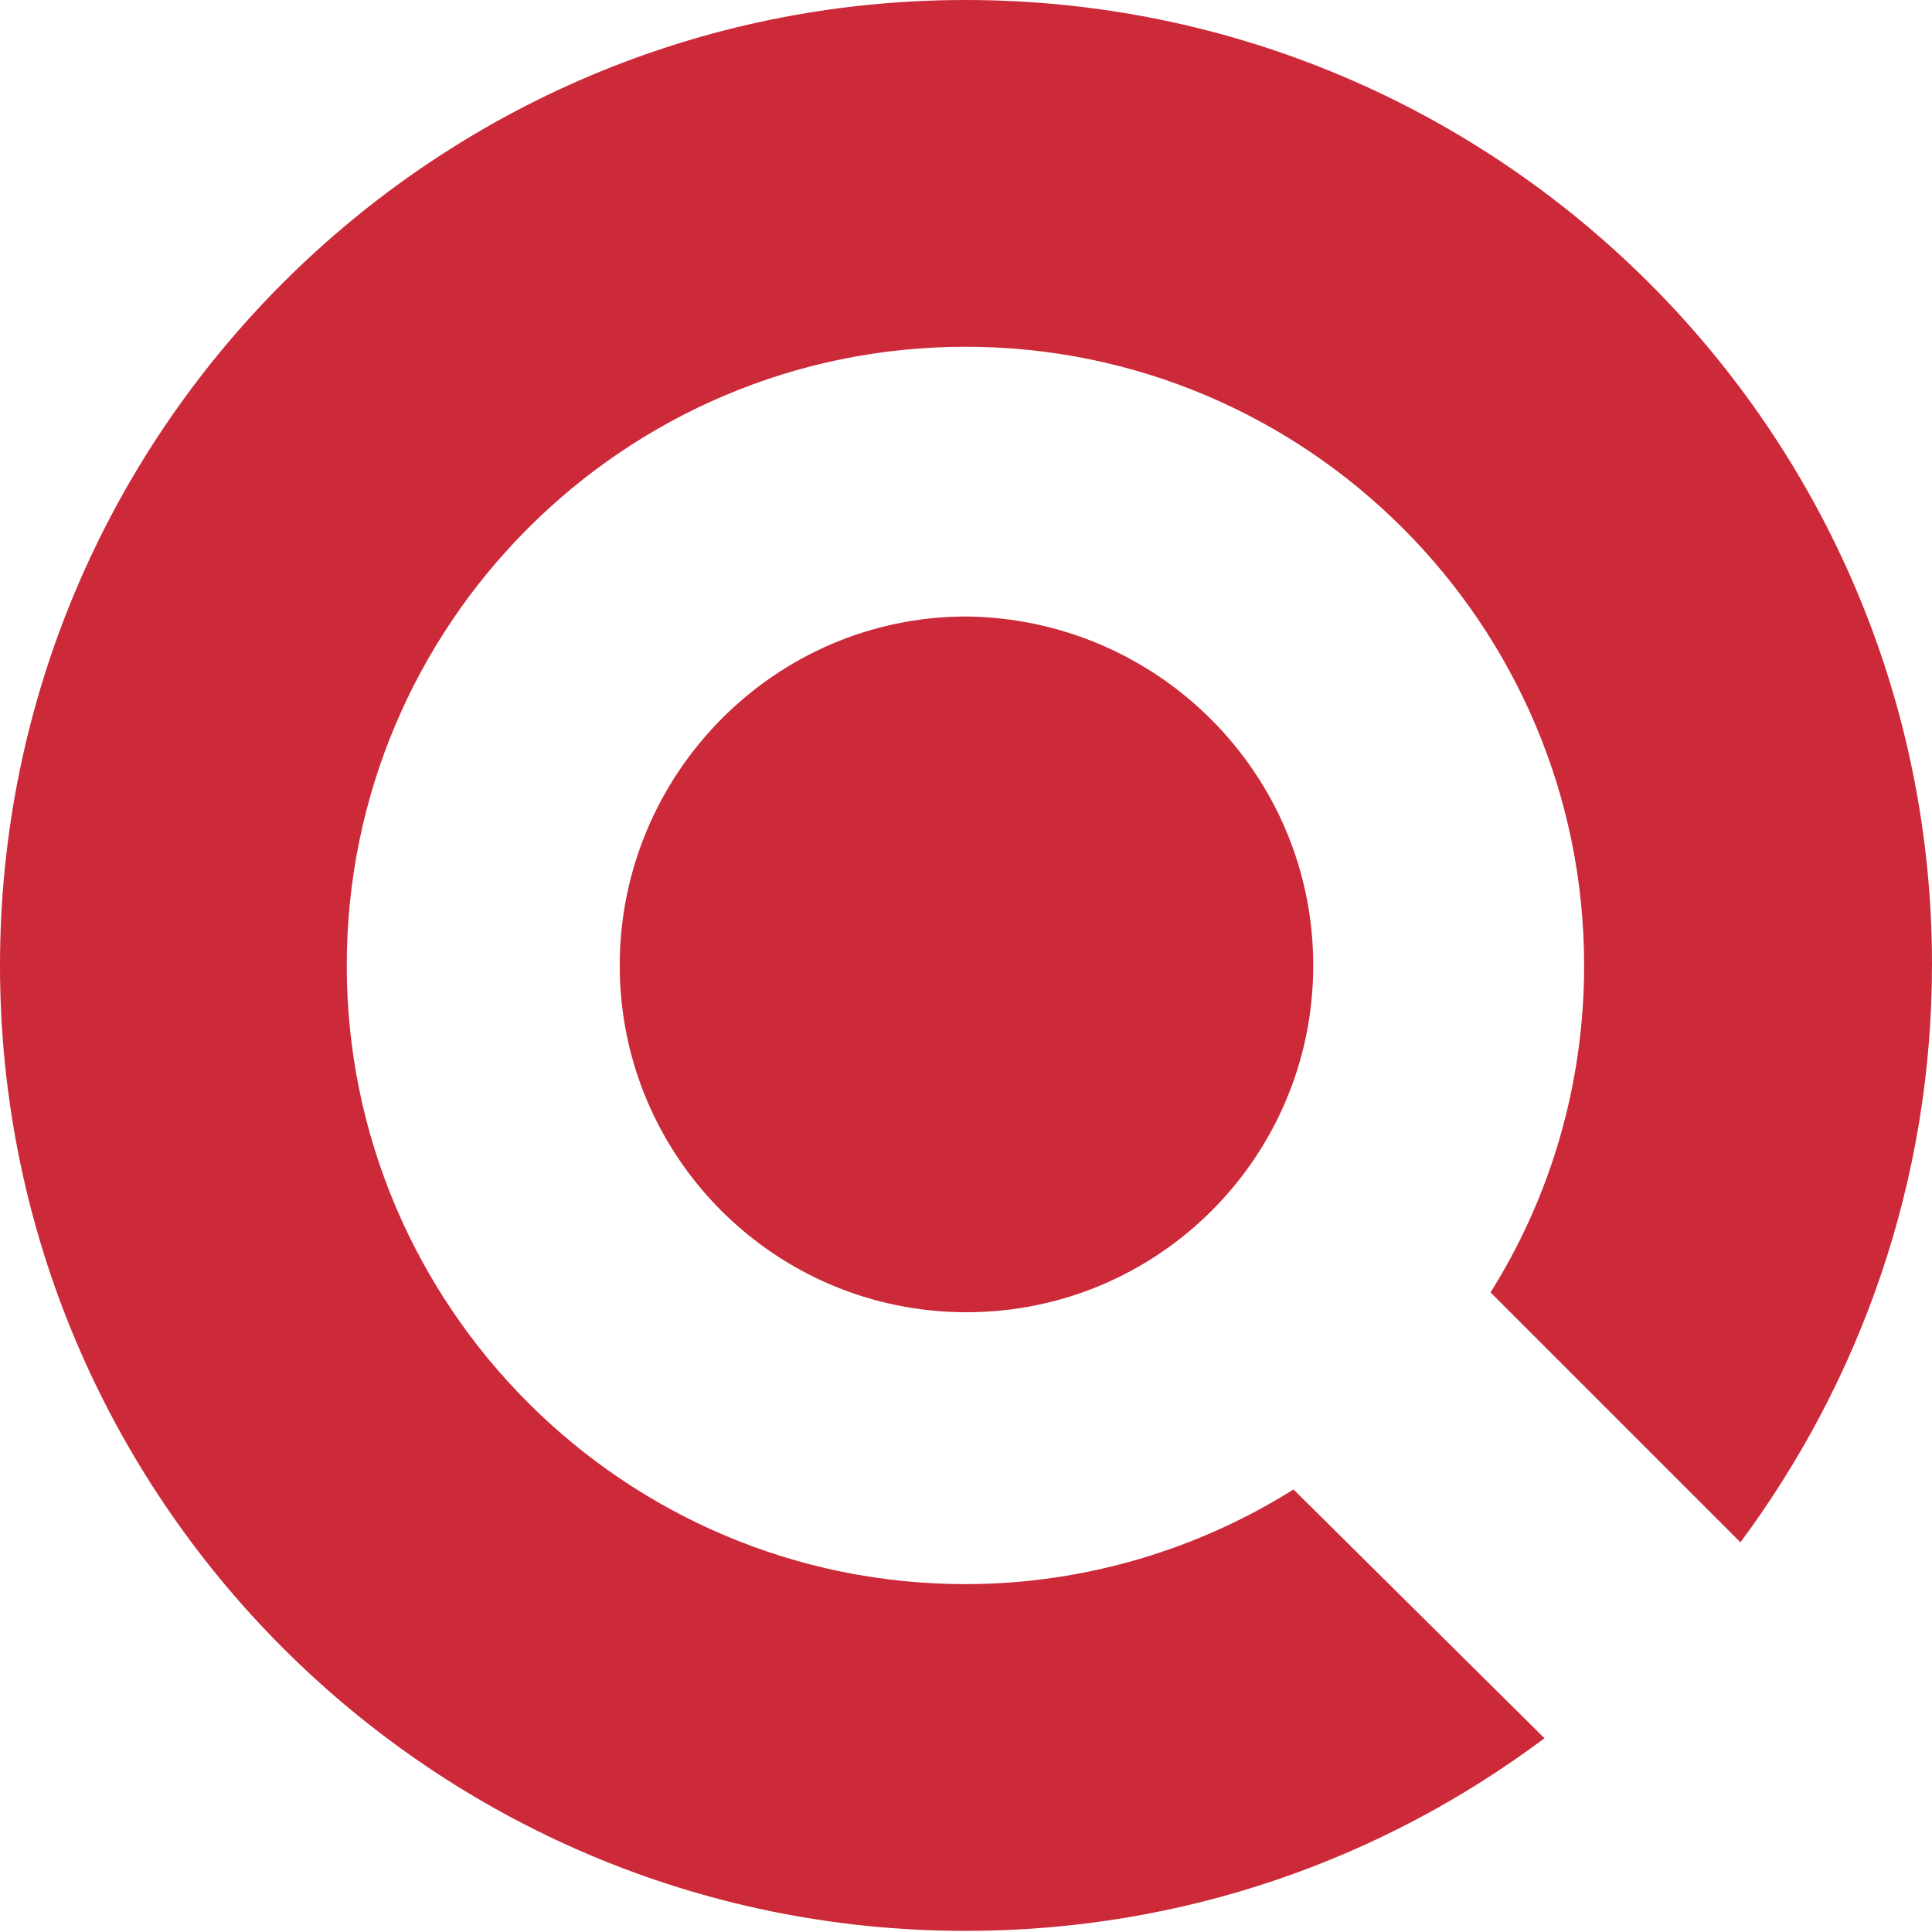
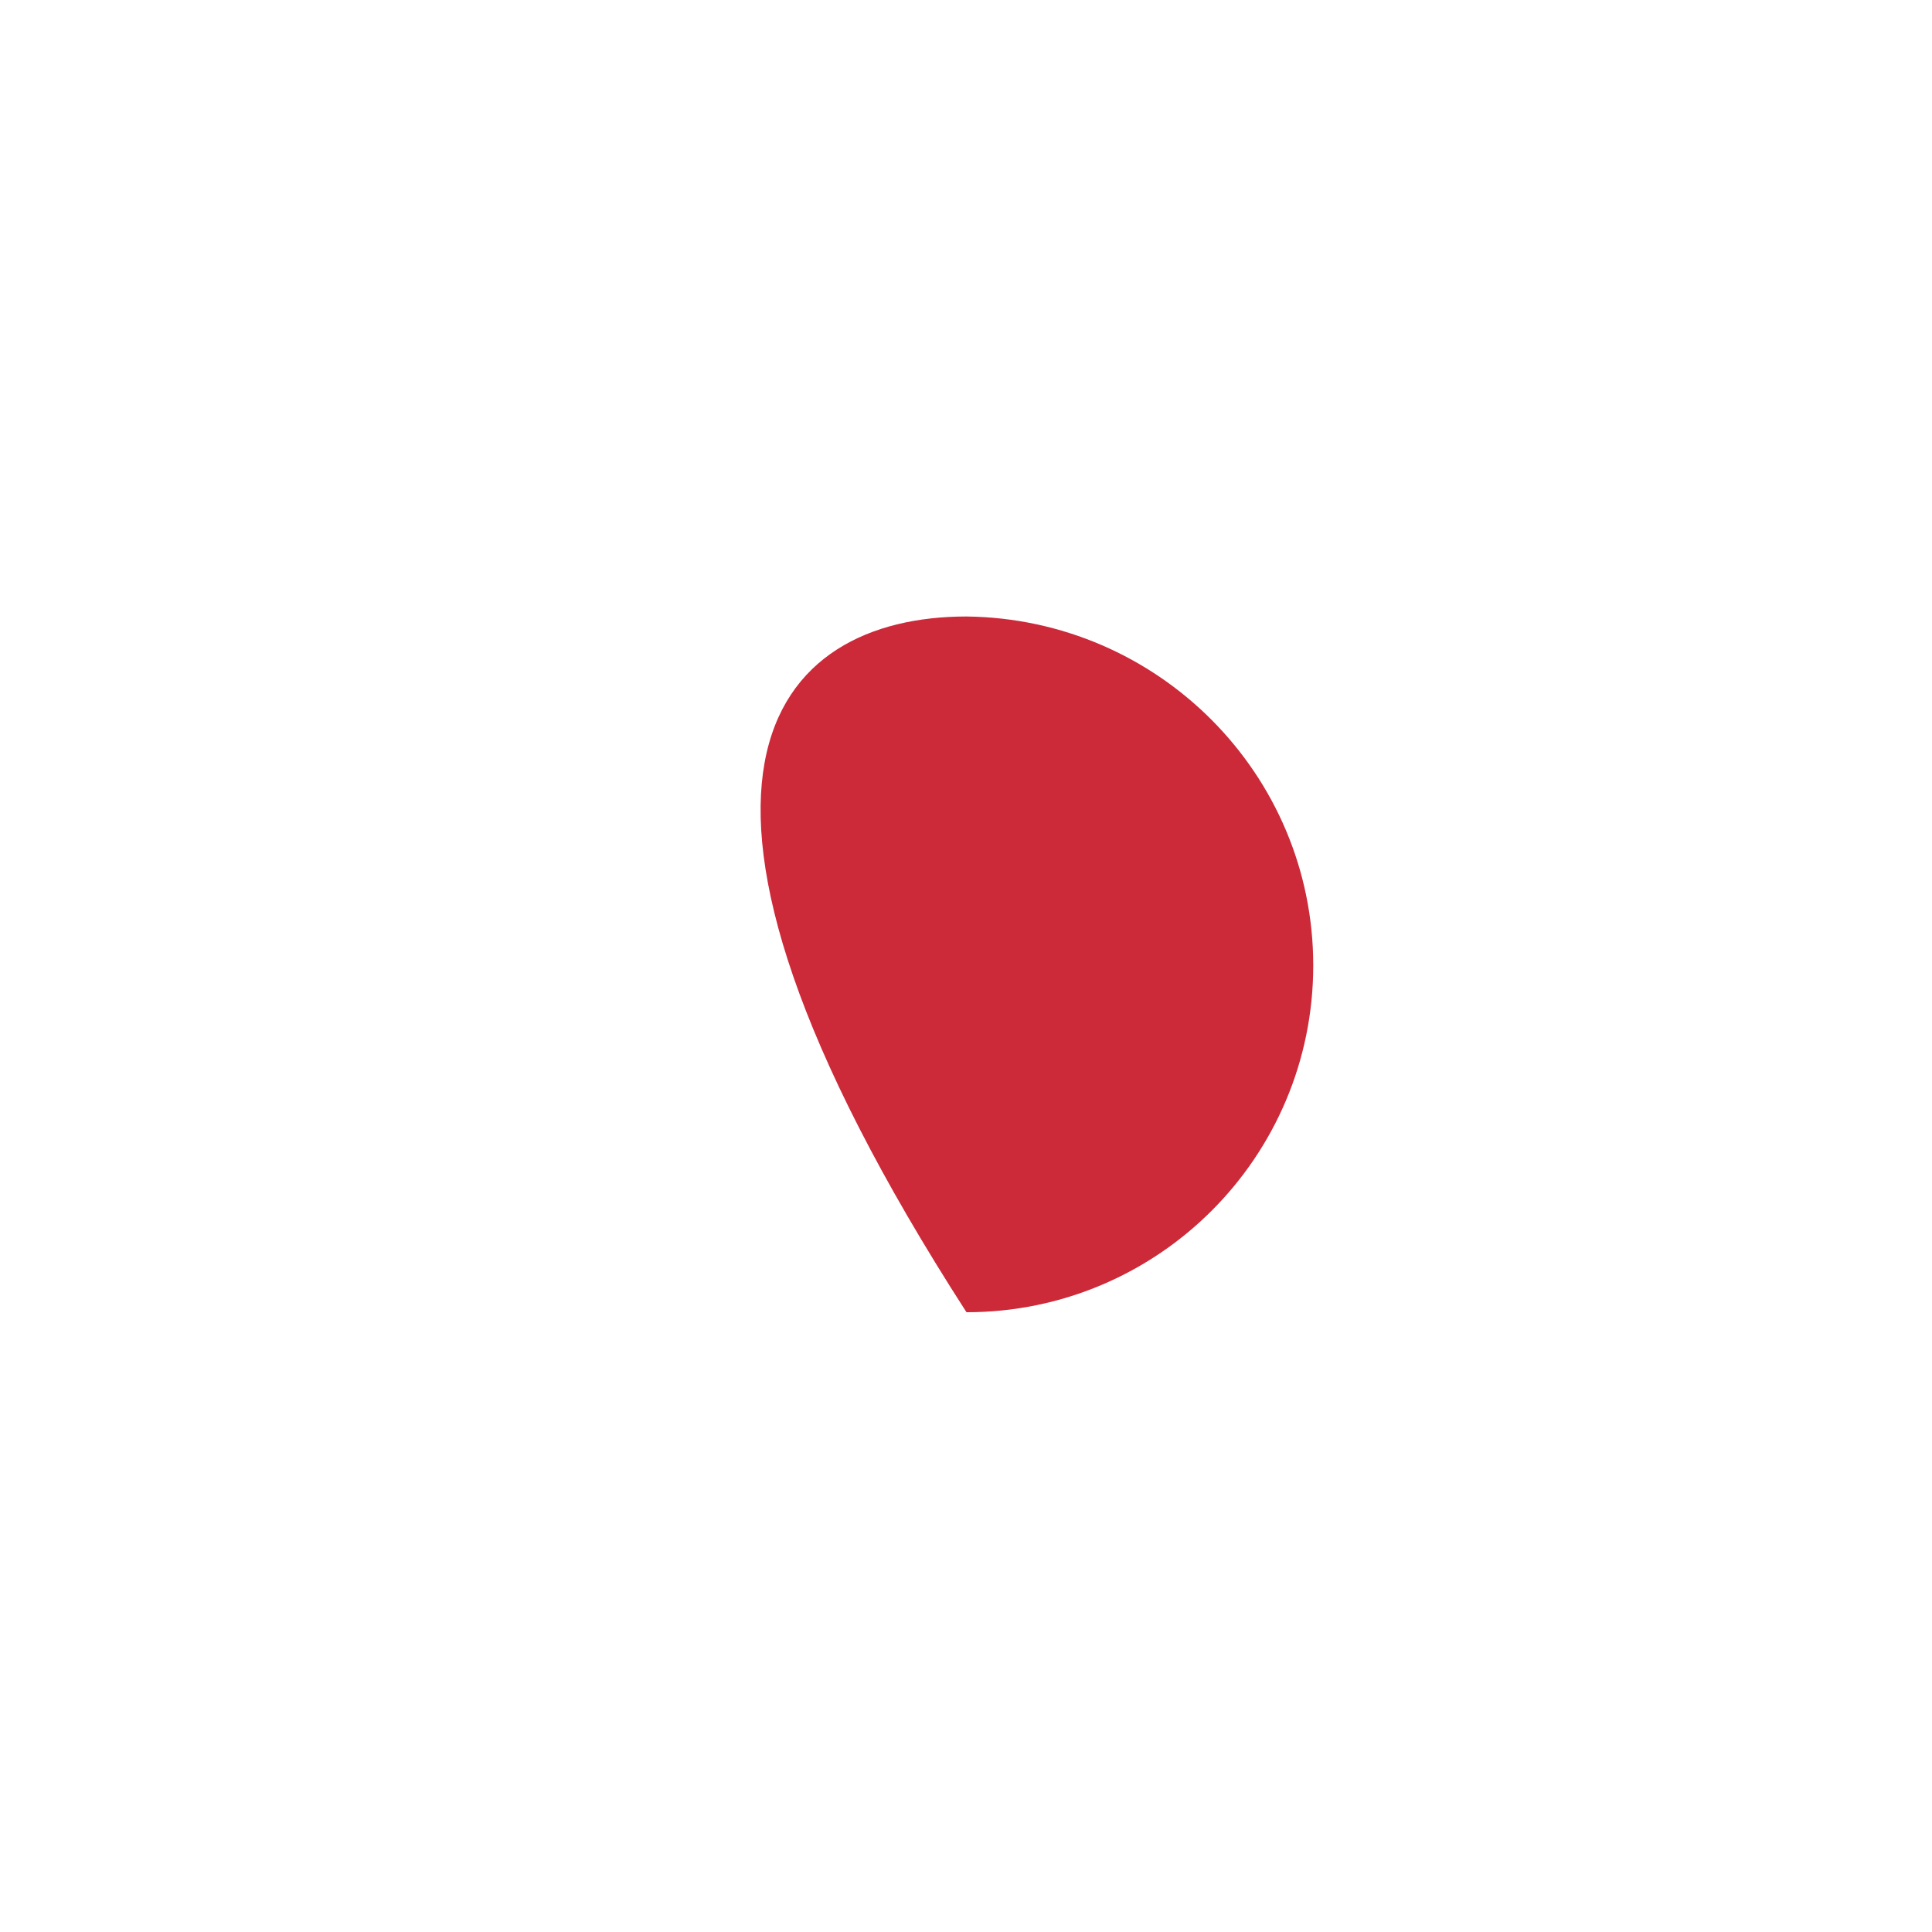
<svg xmlns="http://www.w3.org/2000/svg" width="52" height="52" viewBox="0 0 52 52" fill="none">
  <g clip-path="url(#clip0_4188_10706)">
-     <path fill-rule="evenodd" clip-rule="evenodd" d="M34.815 40.089C32.267 41.689 29.215 42.637 25.985 42.637C16.8 42.637 9.333 35.17 9.333 25.985C9.333 16.8 16.8 9.333 25.985 9.333C35.17 9.333 42.637 16.8 42.637 25.985C42.637 29.215 41.718 32.237 40.118 34.785L46.844 41.511C50.074 37.156 52 31.793 52 25.956C52 11.644 40.356 0 25.985 0C11.644 0 0 11.644 0 25.985C0 40.326 11.644 51.97 25.985 51.97C31.852 51.97 37.215 50.044 41.57 46.785L34.815 40.089Z" fill="#CC2939" />
-     <path fill-rule="evenodd" clip-rule="evenodd" d="M35.346 25.985C35.346 31.141 31.169 35.319 26.013 35.319C20.858 35.319 16.68 31.141 16.68 25.985C16.68 20.83 20.858 16.593 26.013 16.593C31.169 16.652 35.346 20.83 35.346 25.985Z" fill="#CC2939" />
+     <path fill-rule="evenodd" clip-rule="evenodd" d="M35.346 25.985C35.346 31.141 31.169 35.319 26.013 35.319C16.68 20.83 20.858 16.593 26.013 16.593C31.169 16.652 35.346 20.83 35.346 25.985Z" fill="#CC2939" />
  </g>
  <defs>
    <clipPath id="clip0_4188_10706">
      <rect width="52" height="52" fill="white" />
    </clipPath>
  </defs>
</svg>